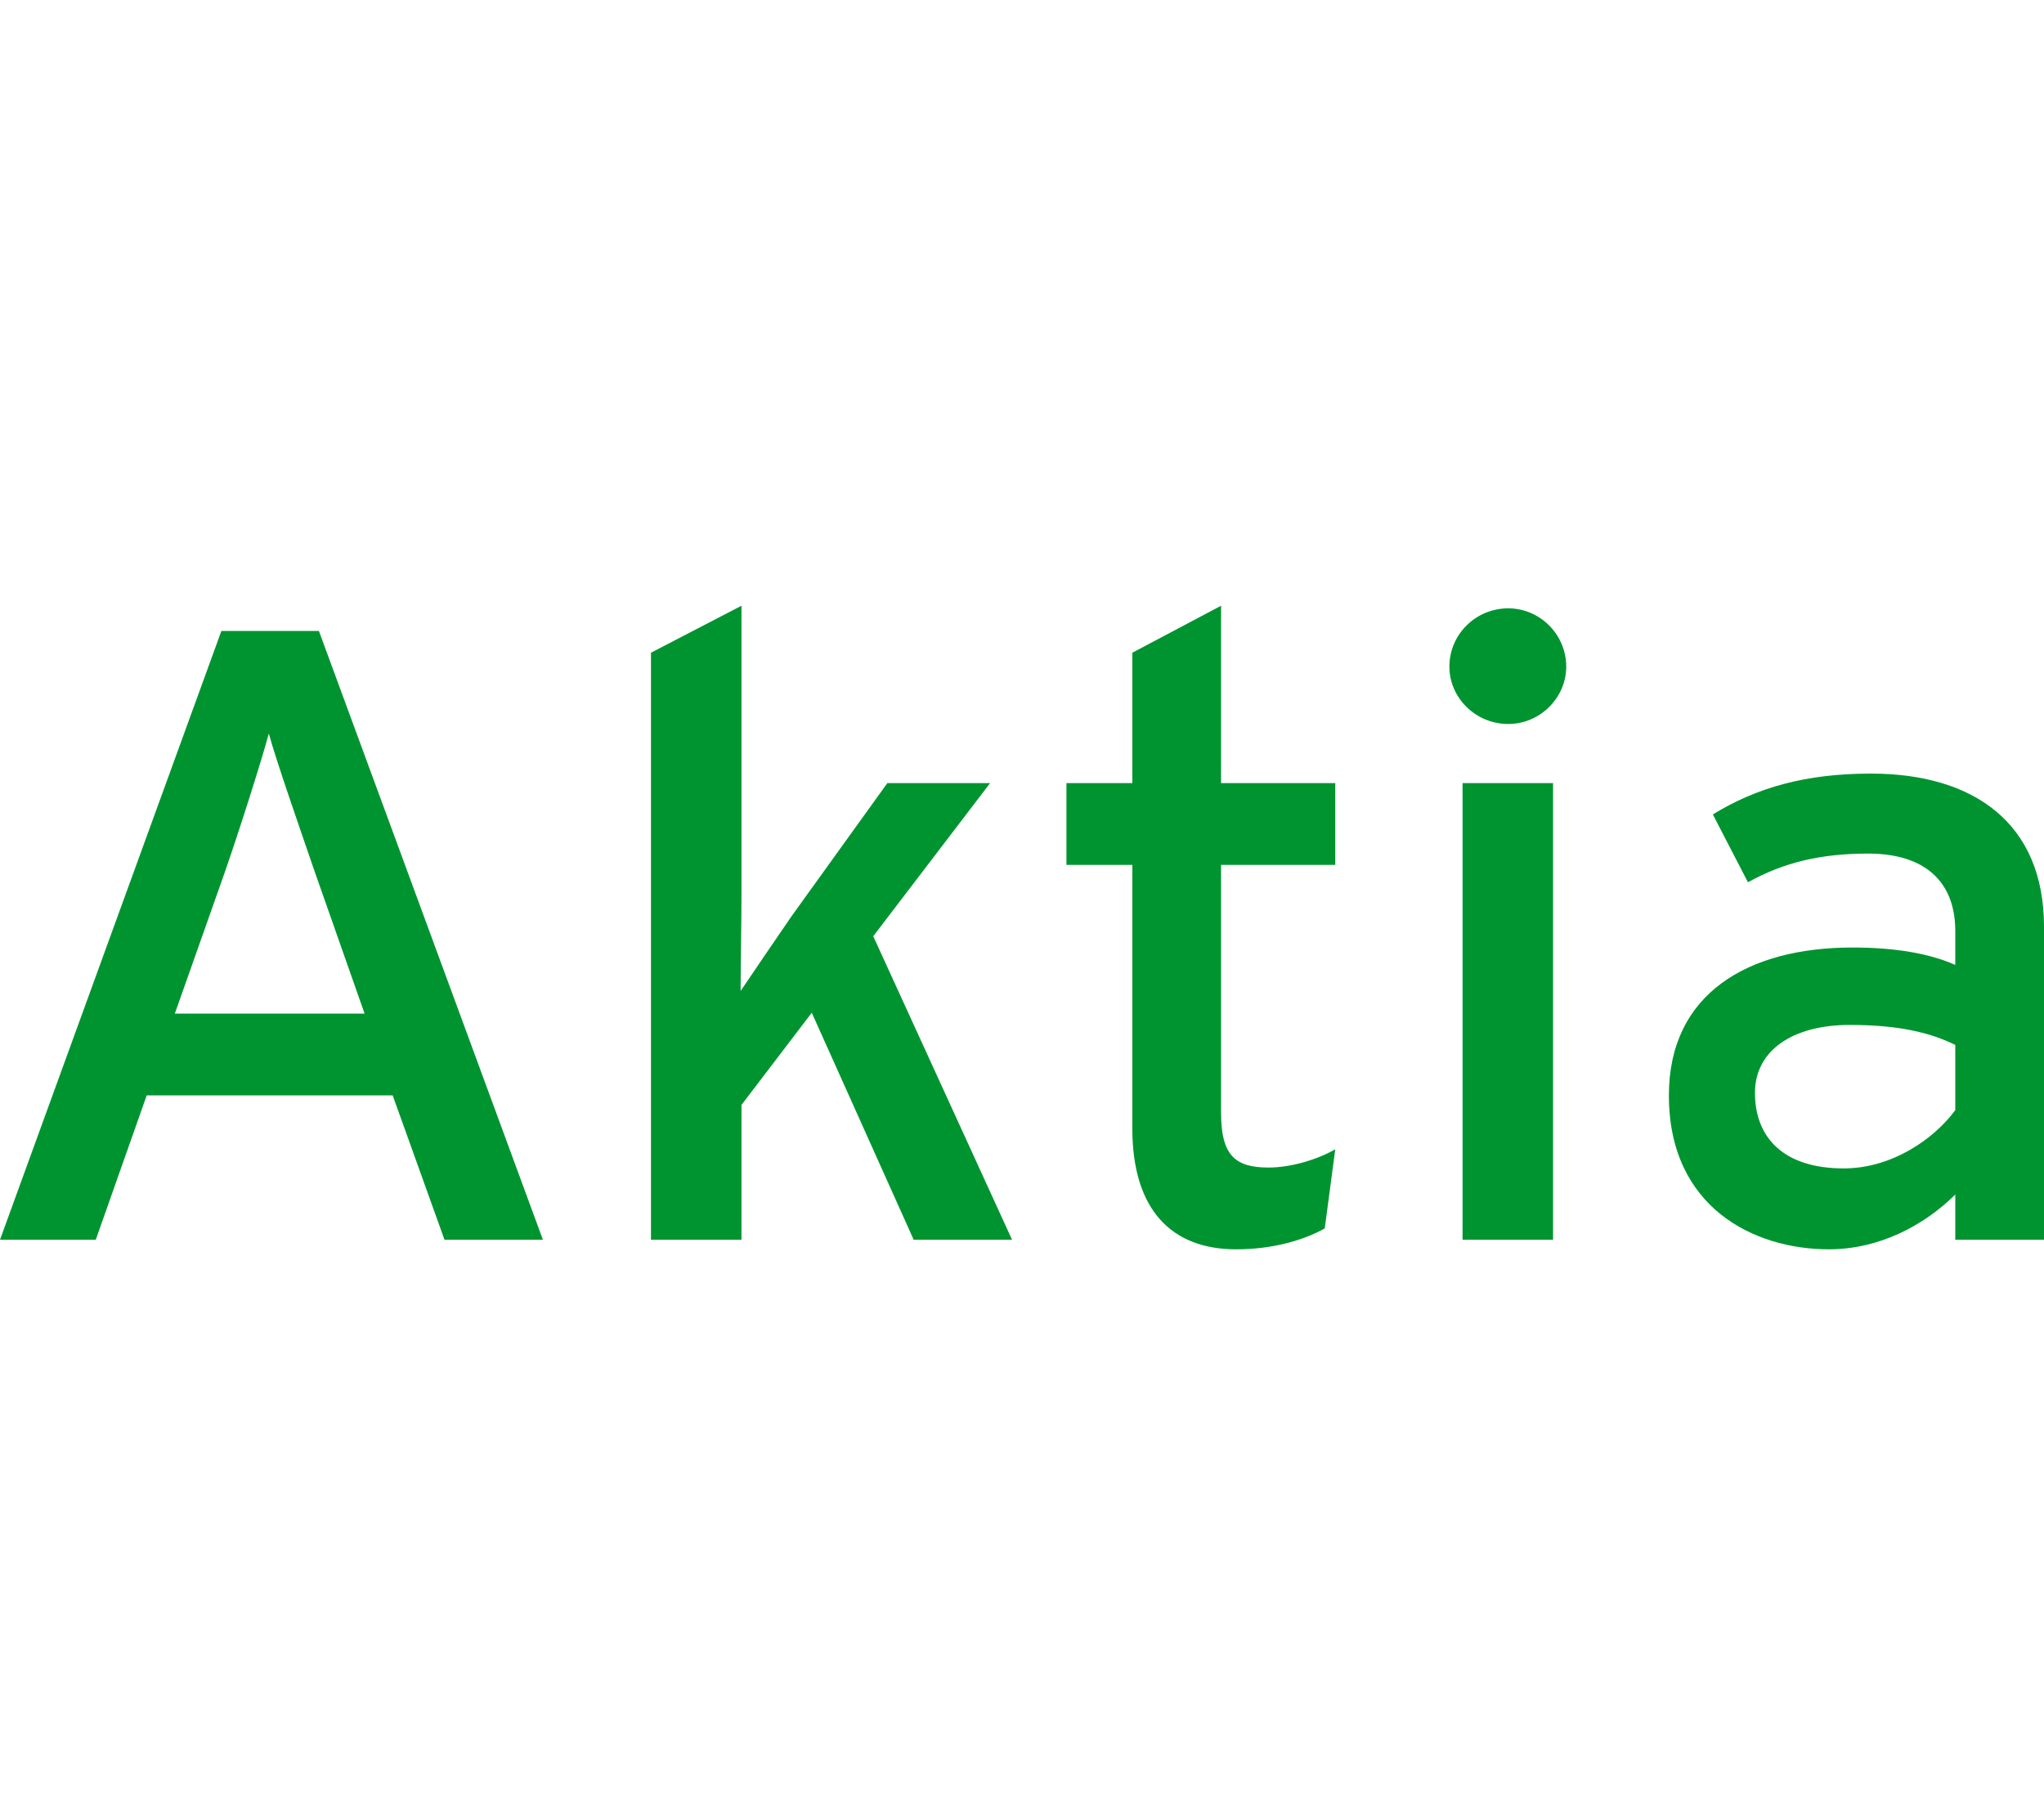
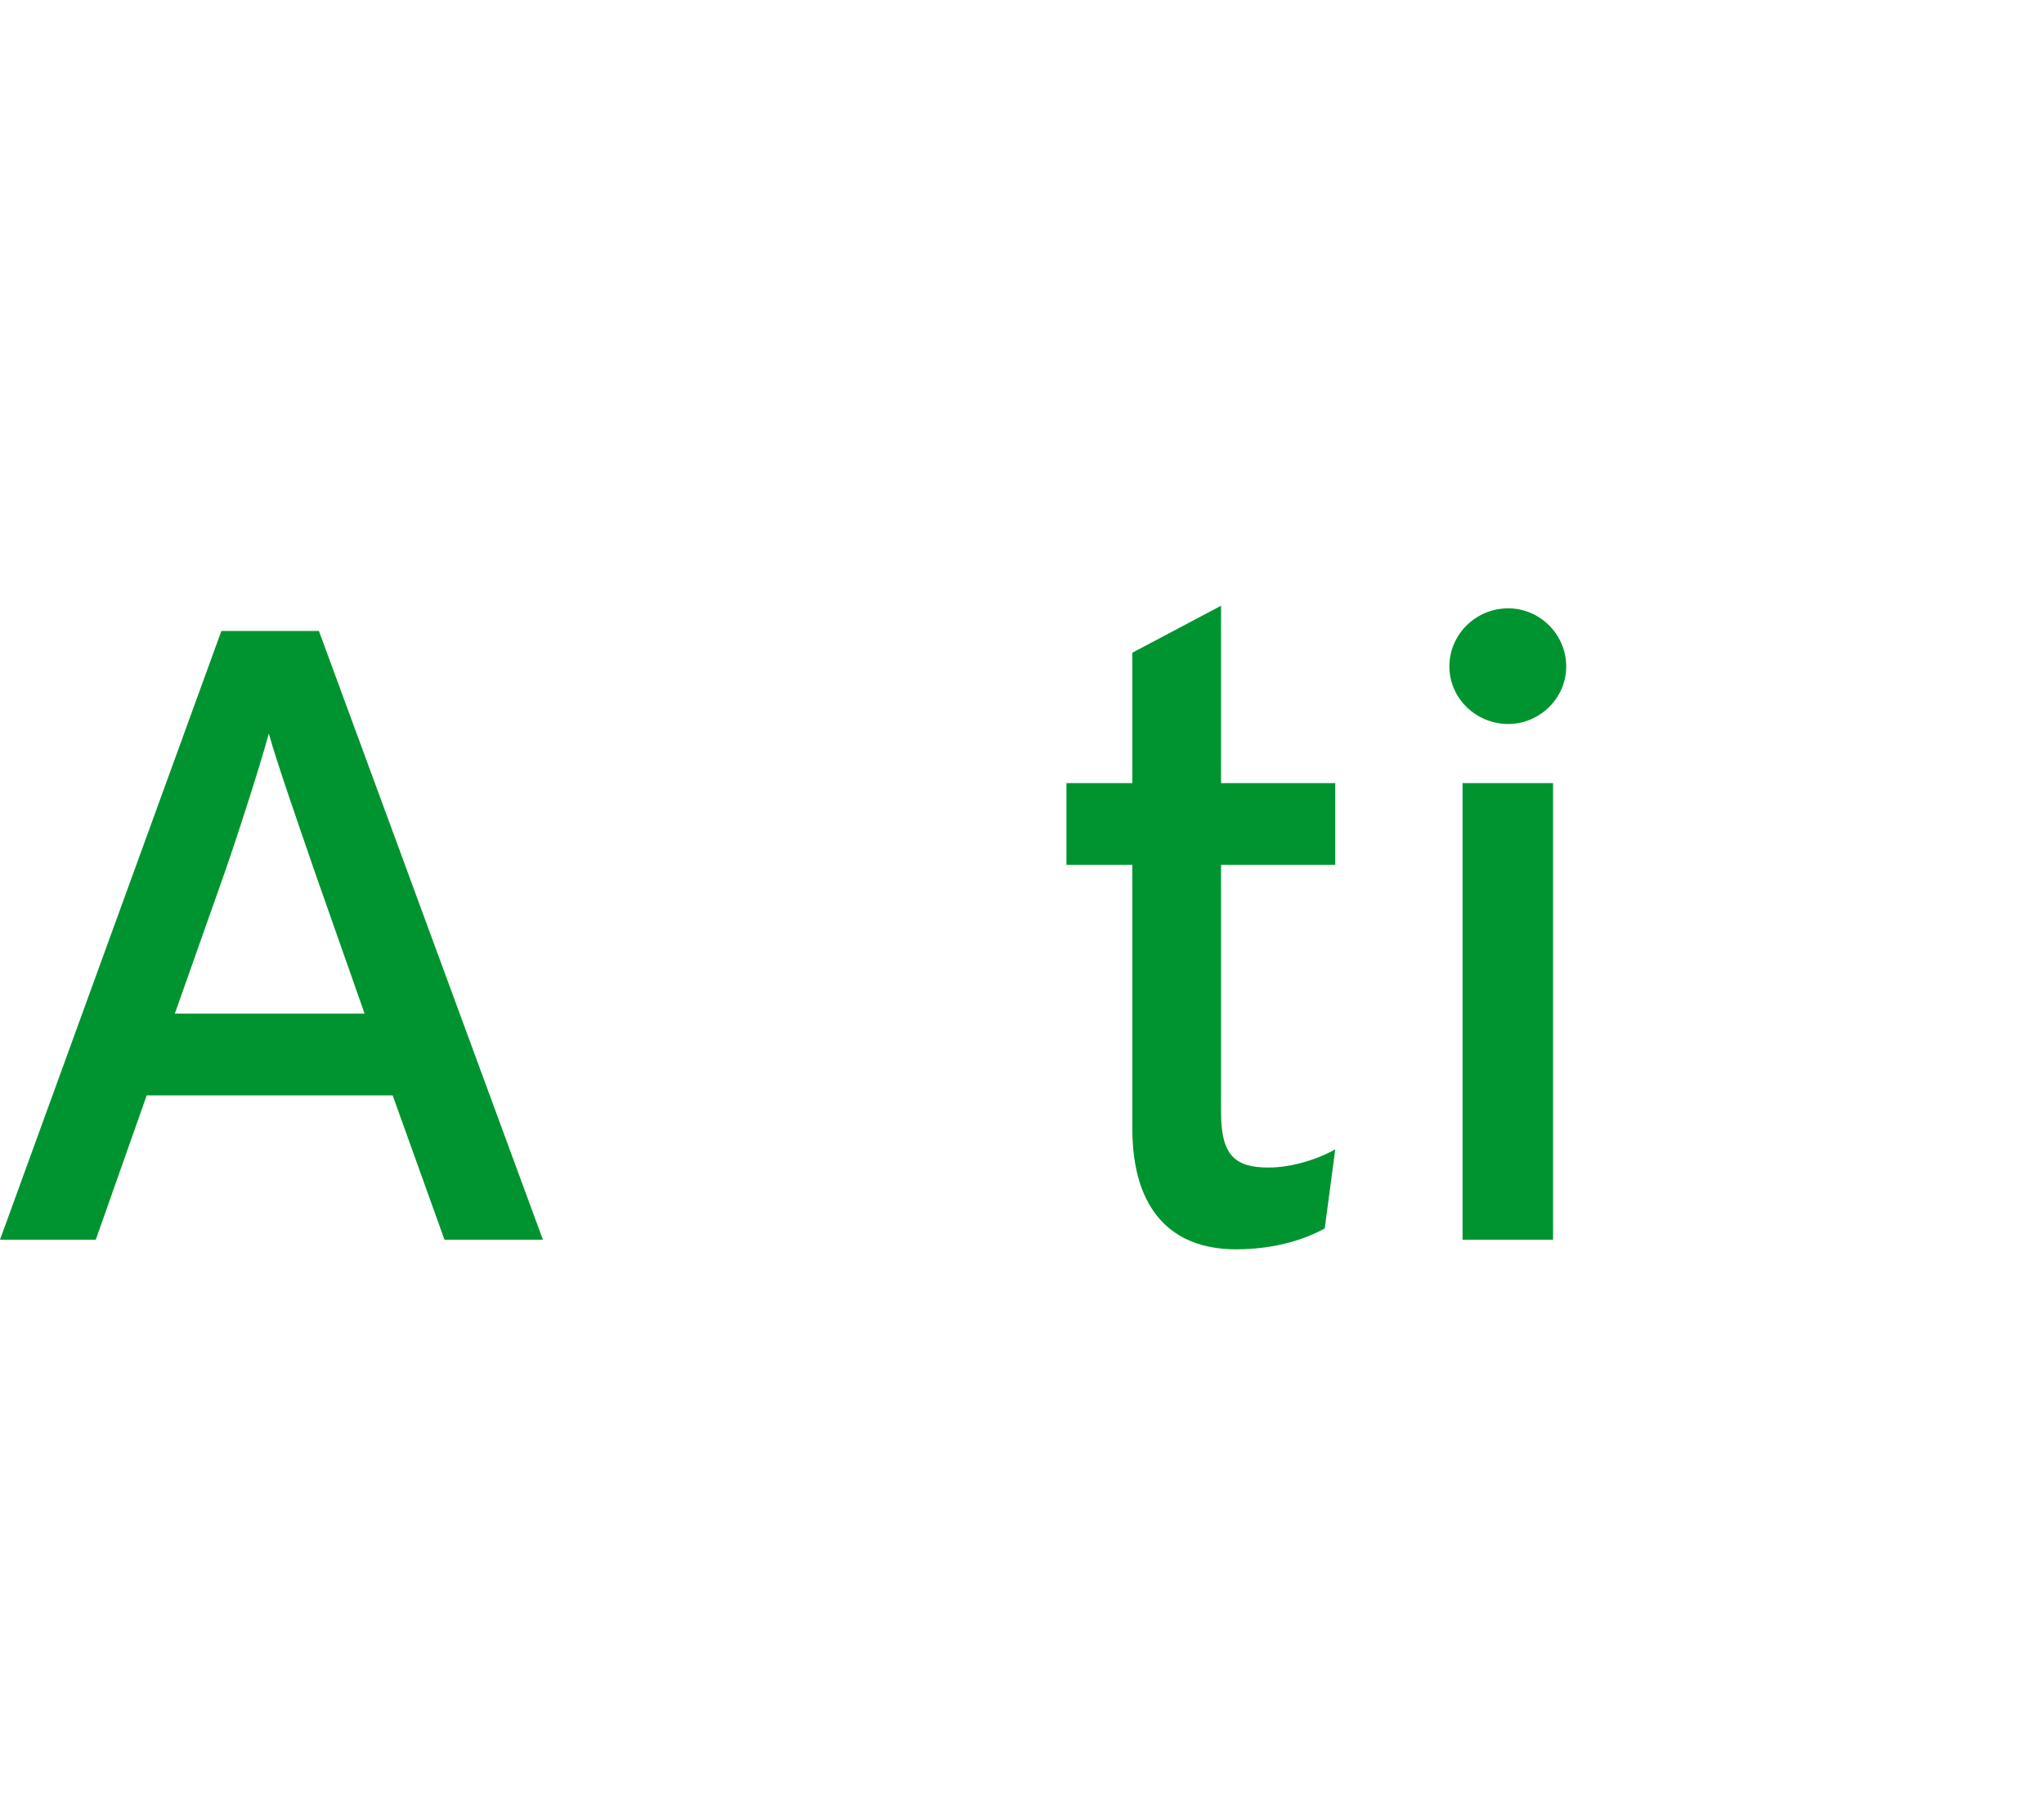
<svg xmlns="http://www.w3.org/2000/svg" width="54" height="48" viewBox="0 0 54 48" fill="none">
  <g clip-path="url(#clip0_3324_259)">
    <path fill-rule="evenodd" clip-rule="evenodd" d="M14.343 32.747L8.425 16.666H5.849L0 32.747H2.53L3.876 28.934H10.374L11.743 32.747H14.343V32.747ZM9.632 26.774H4.619L5.918 23.099C6.336 21.904 6.916 20.066 7.102 19.377C7.288 20.066 7.937 21.927 8.332 23.076L9.632 26.774" fill="#009430" />
-     <path d="M26.737 32.747L23.07 24.73L26.157 20.686H23.442L20.912 24.201C20.517 24.776 19.891 25.695 19.566 26.177C19.566 25.58 19.589 24.339 19.589 23.604V16L17.198 17.241V32.747H19.589V29.186L21.446 26.751L24.138 32.747H26.737" fill="#009430" />
    <path d="M35.276 30.358C34.835 30.611 34.139 30.84 33.513 30.84C32.63 30.84 32.259 30.519 32.259 29.393V22.846H35.276V20.686H32.259V16L29.915 17.241V20.686H28.174V22.846H29.915V29.807C29.915 31.966 30.959 33 32.654 33C33.605 33 34.418 32.77 34.998 32.449L35.276 30.358" fill="#009430" />
    <path fill-rule="evenodd" clip-rule="evenodd" d="M41.378 17.608C41.378 16.758 40.682 16.069 39.846 16.069C38.987 16.069 38.291 16.758 38.291 17.608C38.291 18.435 38.987 19.124 39.846 19.124C40.682 19.124 41.378 18.435 41.378 17.608ZM41.03 32.747V20.686H38.639V32.747H41.03Z" fill="#009430" />
-     <path fill-rule="evenodd" clip-rule="evenodd" d="M54 32.747V24.477C54 21.743 52.143 20.434 49.428 20.434C47.711 20.434 46.411 20.801 45.251 21.513L46.179 23.305C47.13 22.777 48.105 22.547 49.358 22.547C50.844 22.547 51.656 23.282 51.656 24.592V25.488C50.983 25.189 50.078 25.028 48.941 25.028C46.179 25.028 44.09 26.246 44.09 28.934C44.09 31.897 46.341 33 48.314 33C49.637 33 50.821 32.38 51.656 31.553V32.747H54V32.747ZM51.656 29.324C51.099 30.082 49.985 30.863 48.709 30.863C47.13 30.863 46.364 30.059 46.364 28.865C46.364 27.762 47.339 27.073 48.871 27.073C50.171 27.073 51.006 27.28 51.656 27.601V29.324" fill="#009430" />
  </g>
  <defs>
    <clipPath id="clip0_3324_259">
      <rect width="54" height="17" fill="white" transform="translate(0 16)" />
    </clipPath>
  </defs>
</svg>